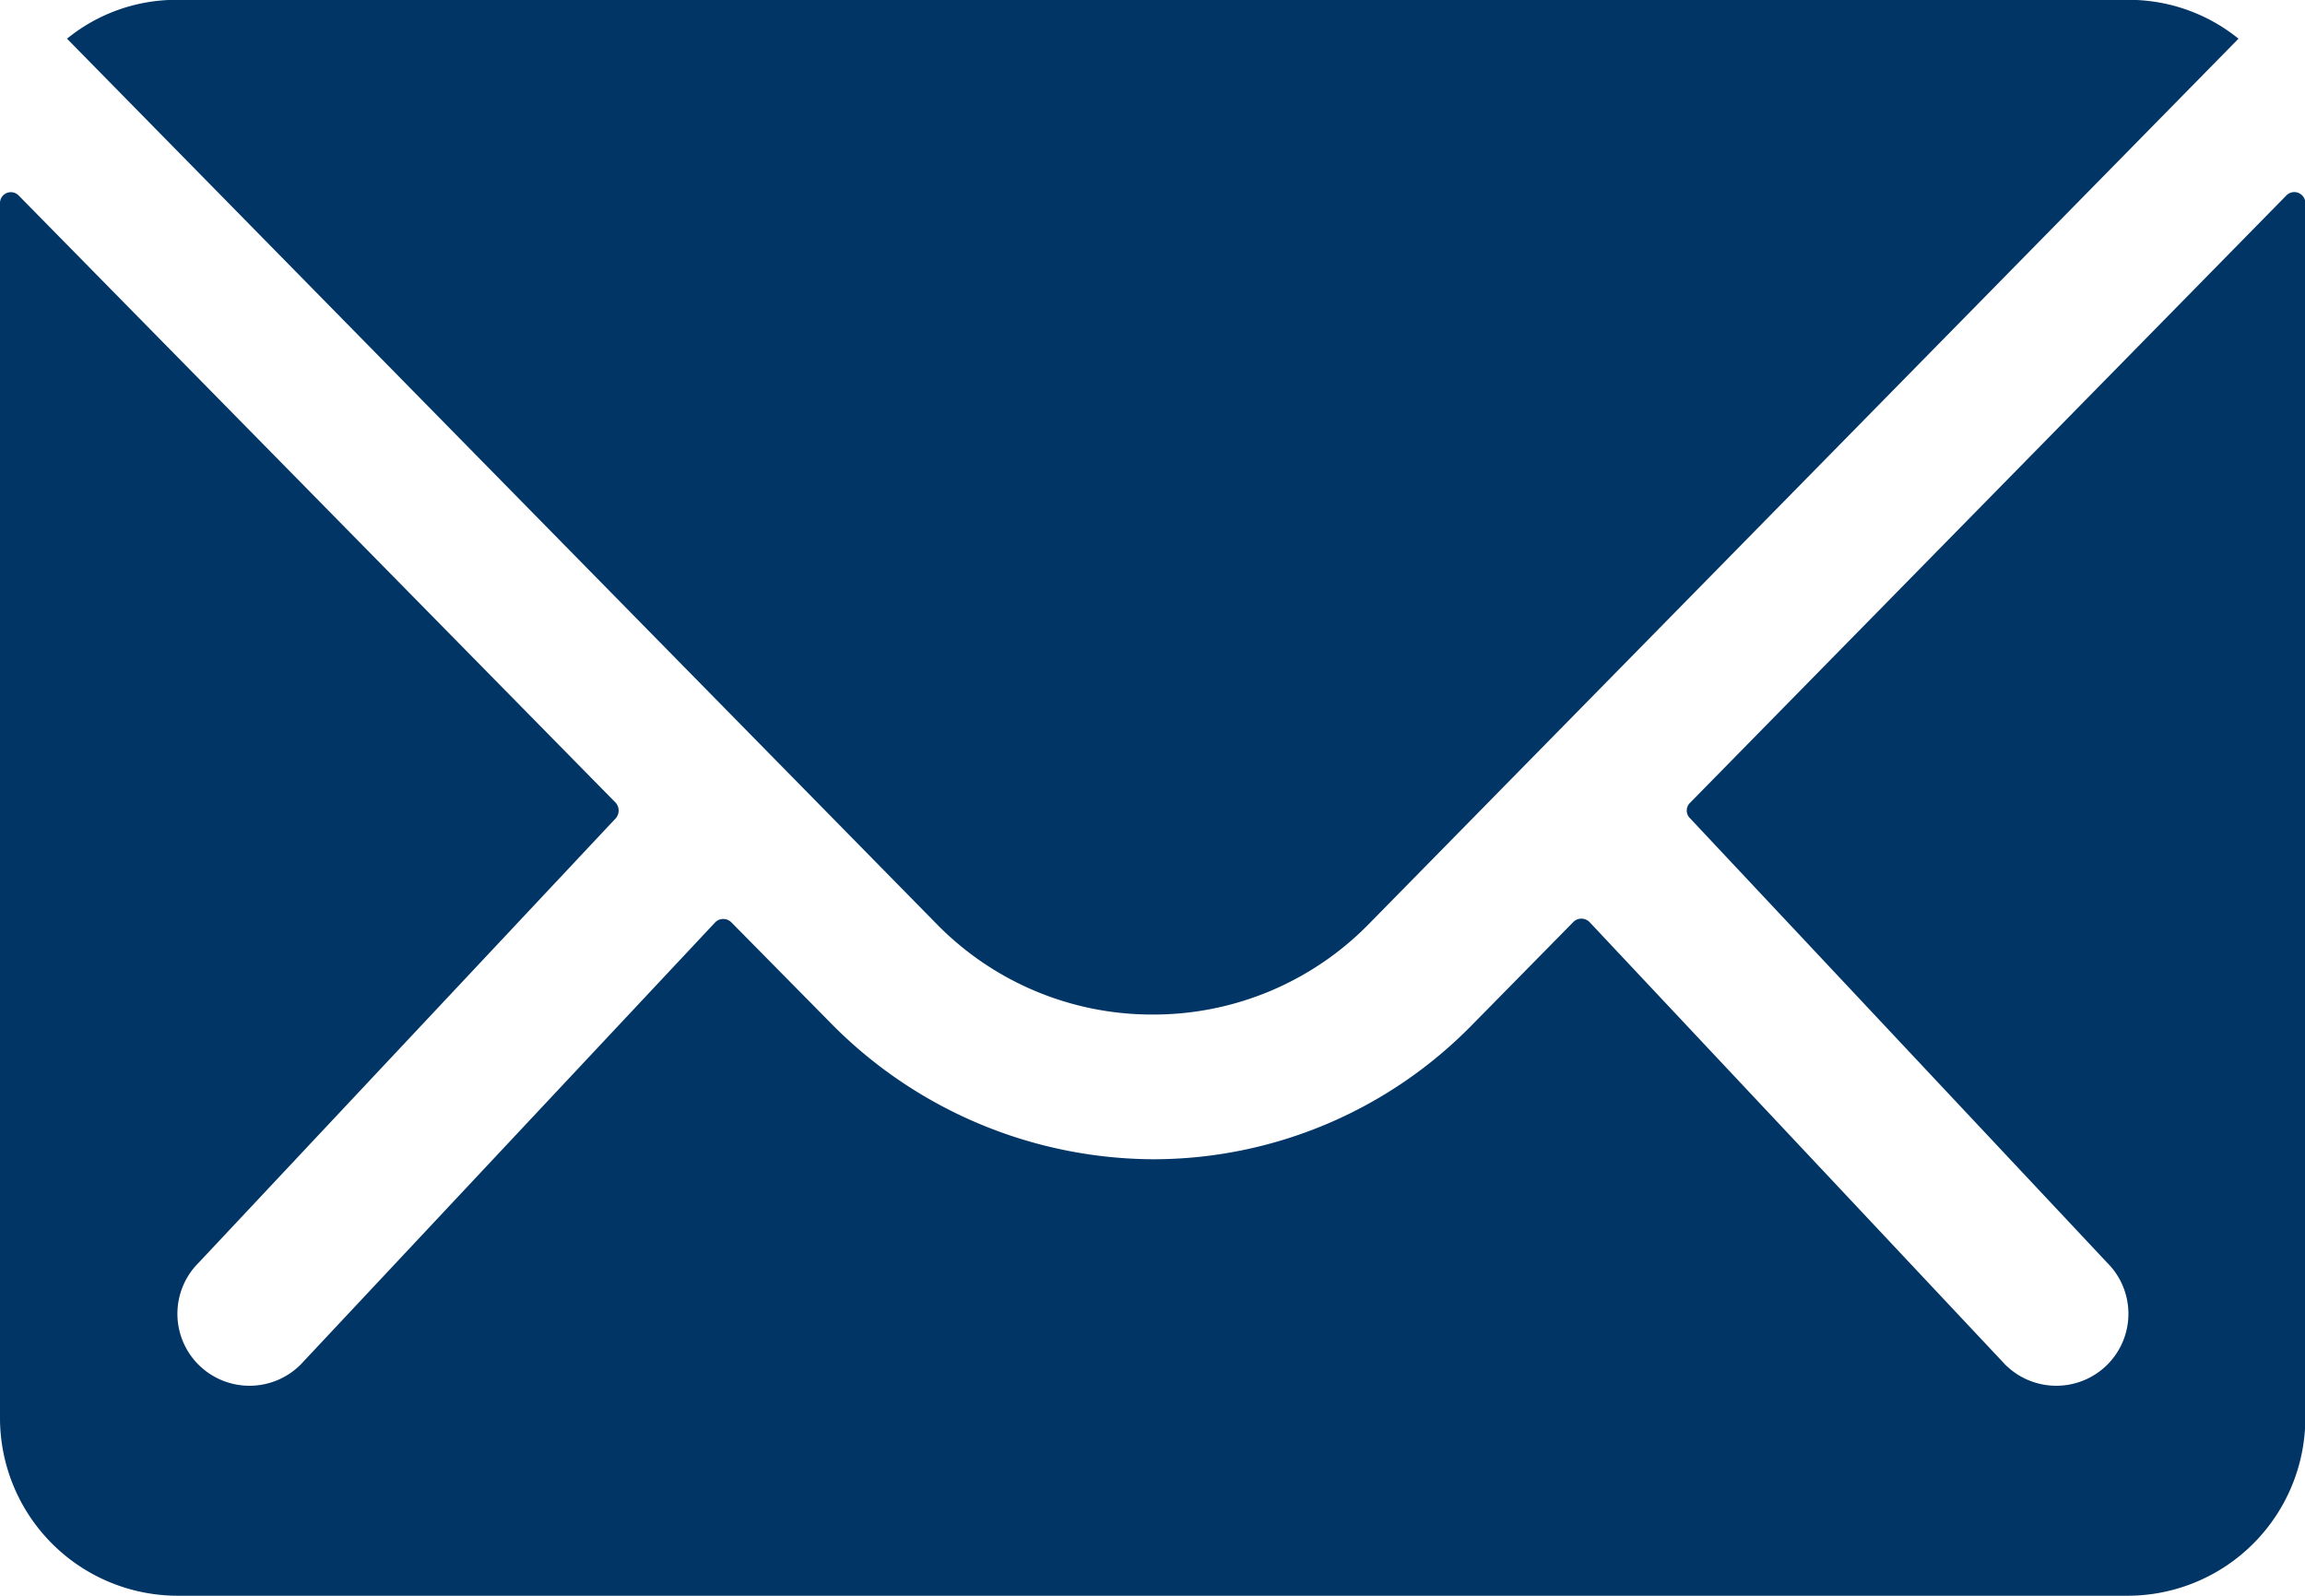
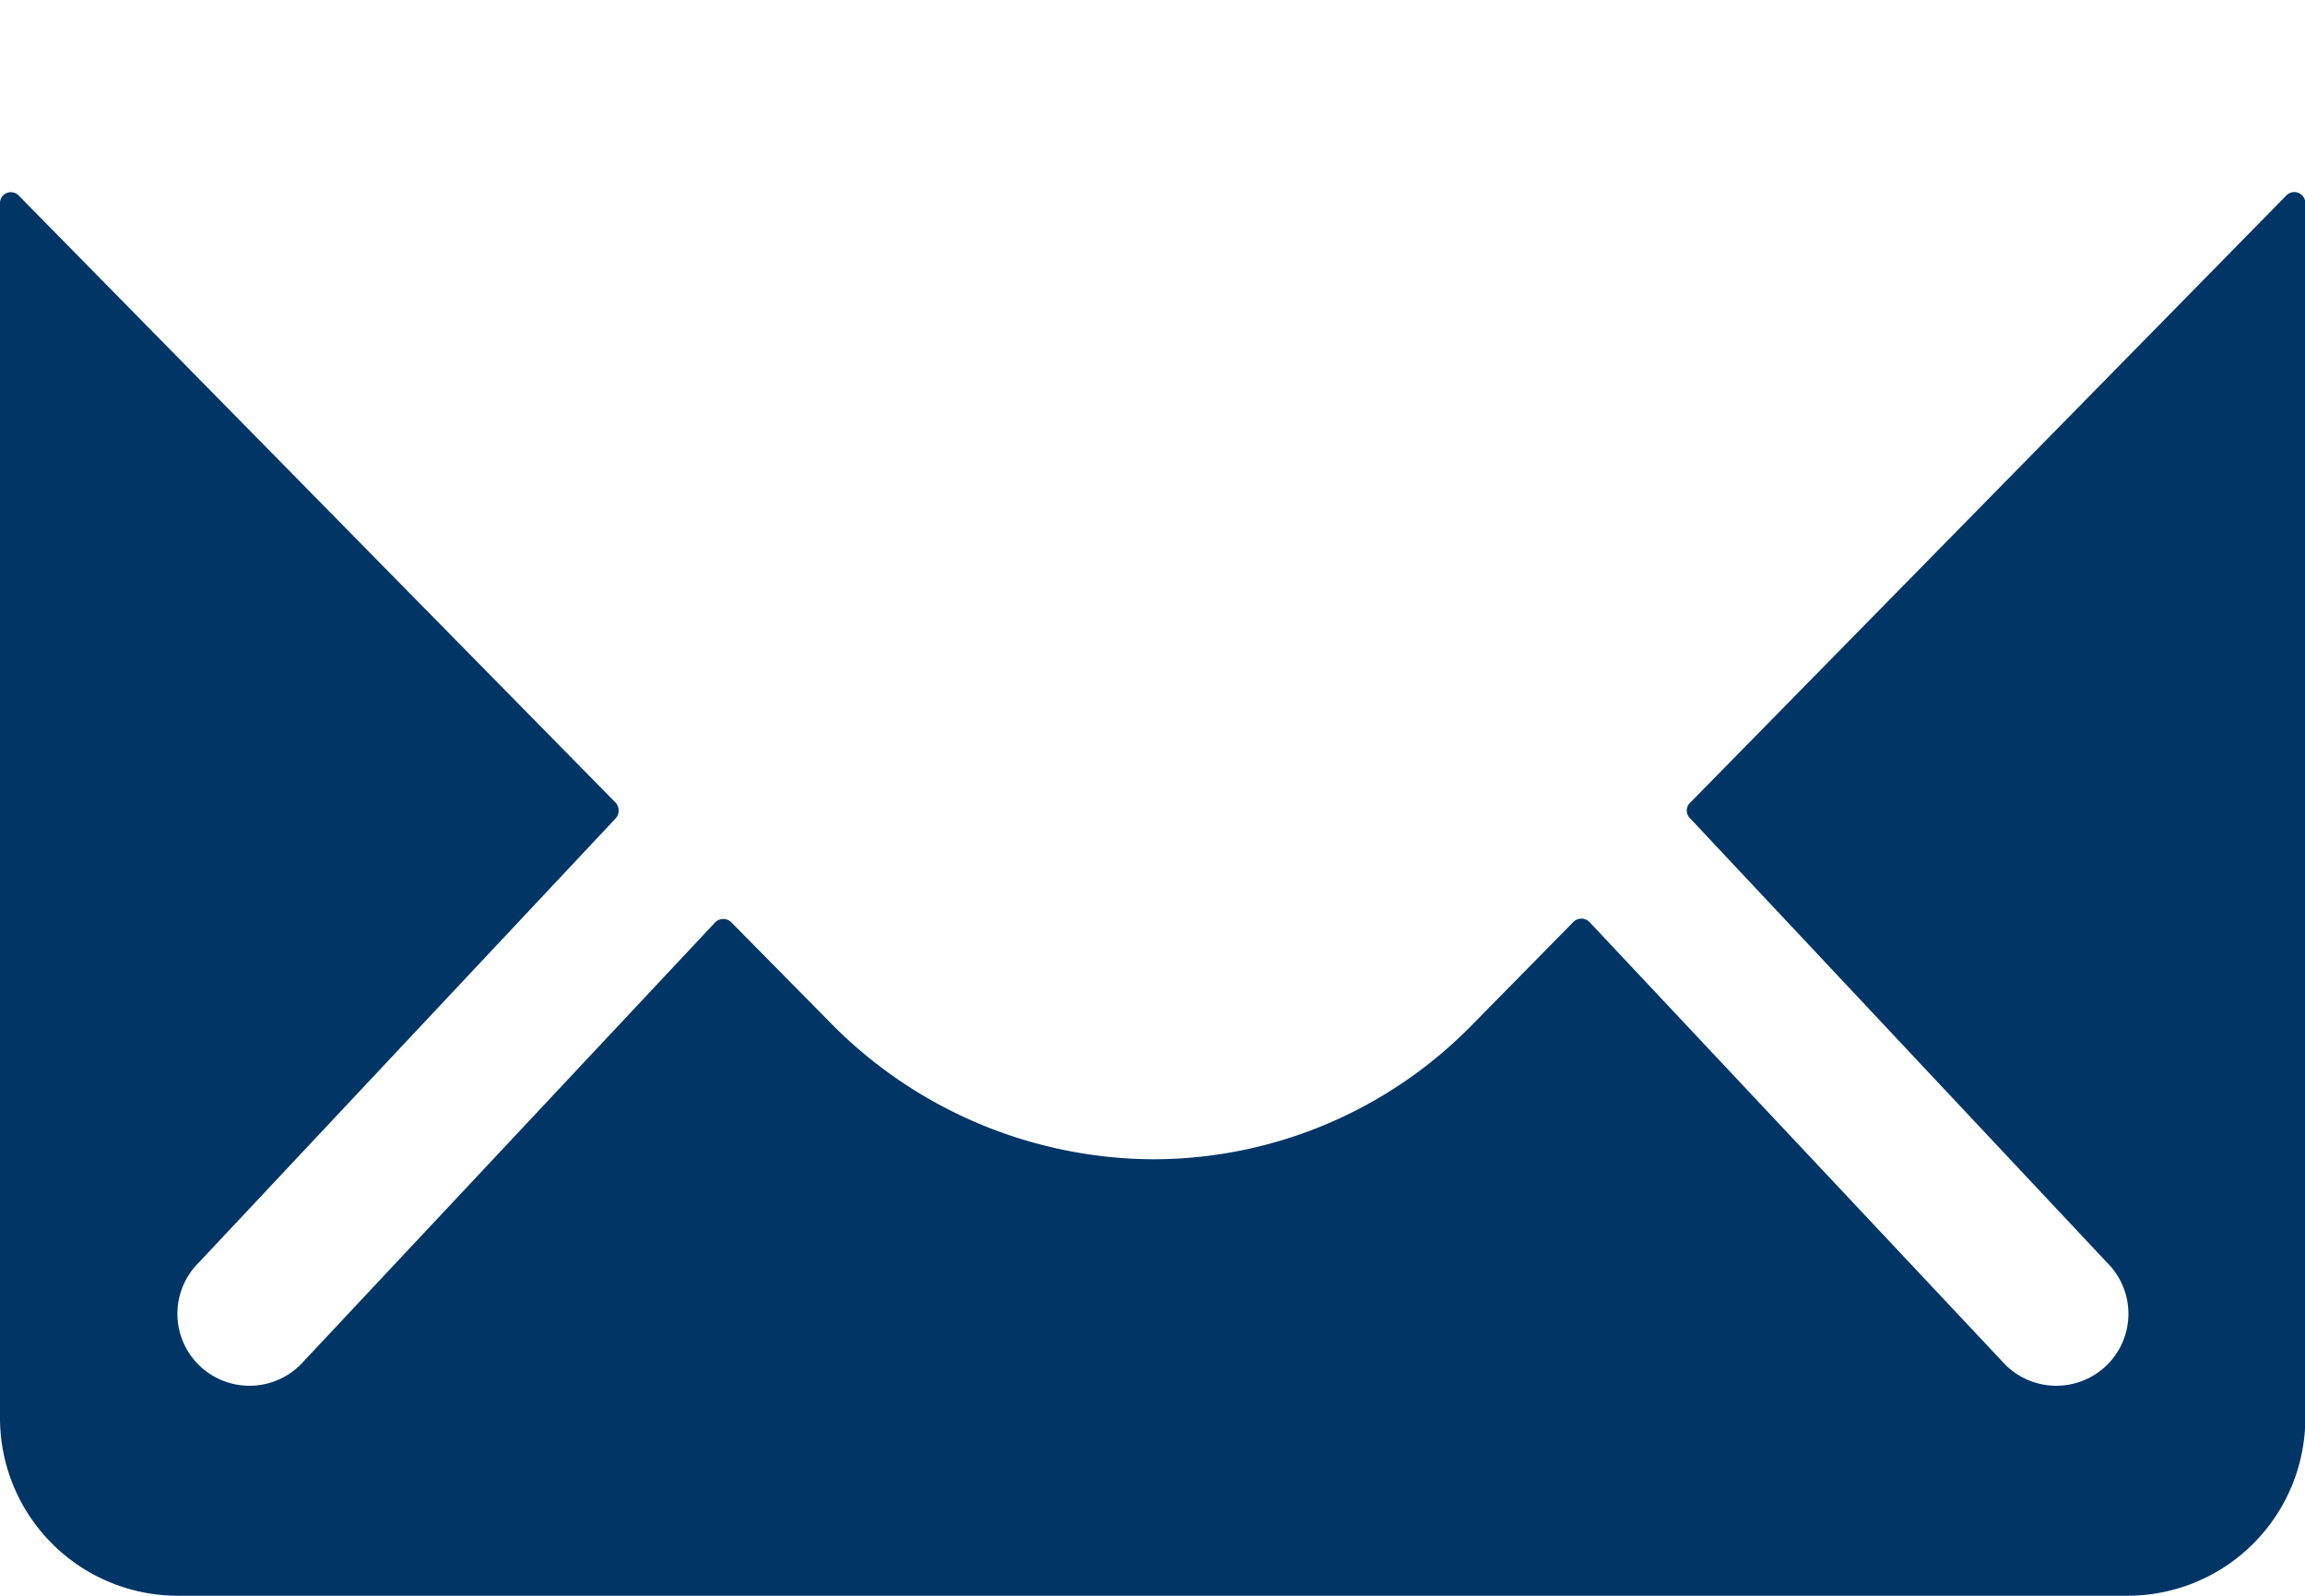
<svg xmlns="http://www.w3.org/2000/svg" height="9.692" viewBox="0 0 14 9.692" width="14">
  <g fill="#003565">
    <path d="m17.261 10.334-3.621 3.688a.065.065 0 0 0 0 .094l2.534 2.7a.437.437 0 0 1 0 .619.439.439 0 0 1 -.619 0l-2.525-2.688a.069.069 0 0 0 -.1 0l-.616.626a2.71 2.71 0 0 1 -1.932.814 2.764 2.764 0 0 1 -1.972-.838l-.592-.6a.069.069 0 0 0 -.1 0l-2.518 2.686a.439.439 0 0 1 -.619 0 .437.437 0 0 1 0-.619l2.534-2.7a.072.072 0 0 0 0-.094l-3.626-3.688a.066.066 0 0 0 -.114.047v7.38a1.08 1.08 0 0 0 1.077 1.077h11.848a1.08 1.08 0 0 0 1.077-1.077v-7.38a.067.067 0 0 0 -.116-.047z" transform="translate(-3.375 -9.146)" />
-     <path d="m10.819 14.037a1.83 1.83 0 0 0 1.316-.552l5.28-5.375a1.058 1.058 0 0 0 -.666-.236h-11.857a1.051 1.051 0 0 0 -.666.236l5.28 5.375a1.83 1.83 0 0 0 1.313.552z" transform="translate(-3.819 -7.875)" />
  </g>
</svg>